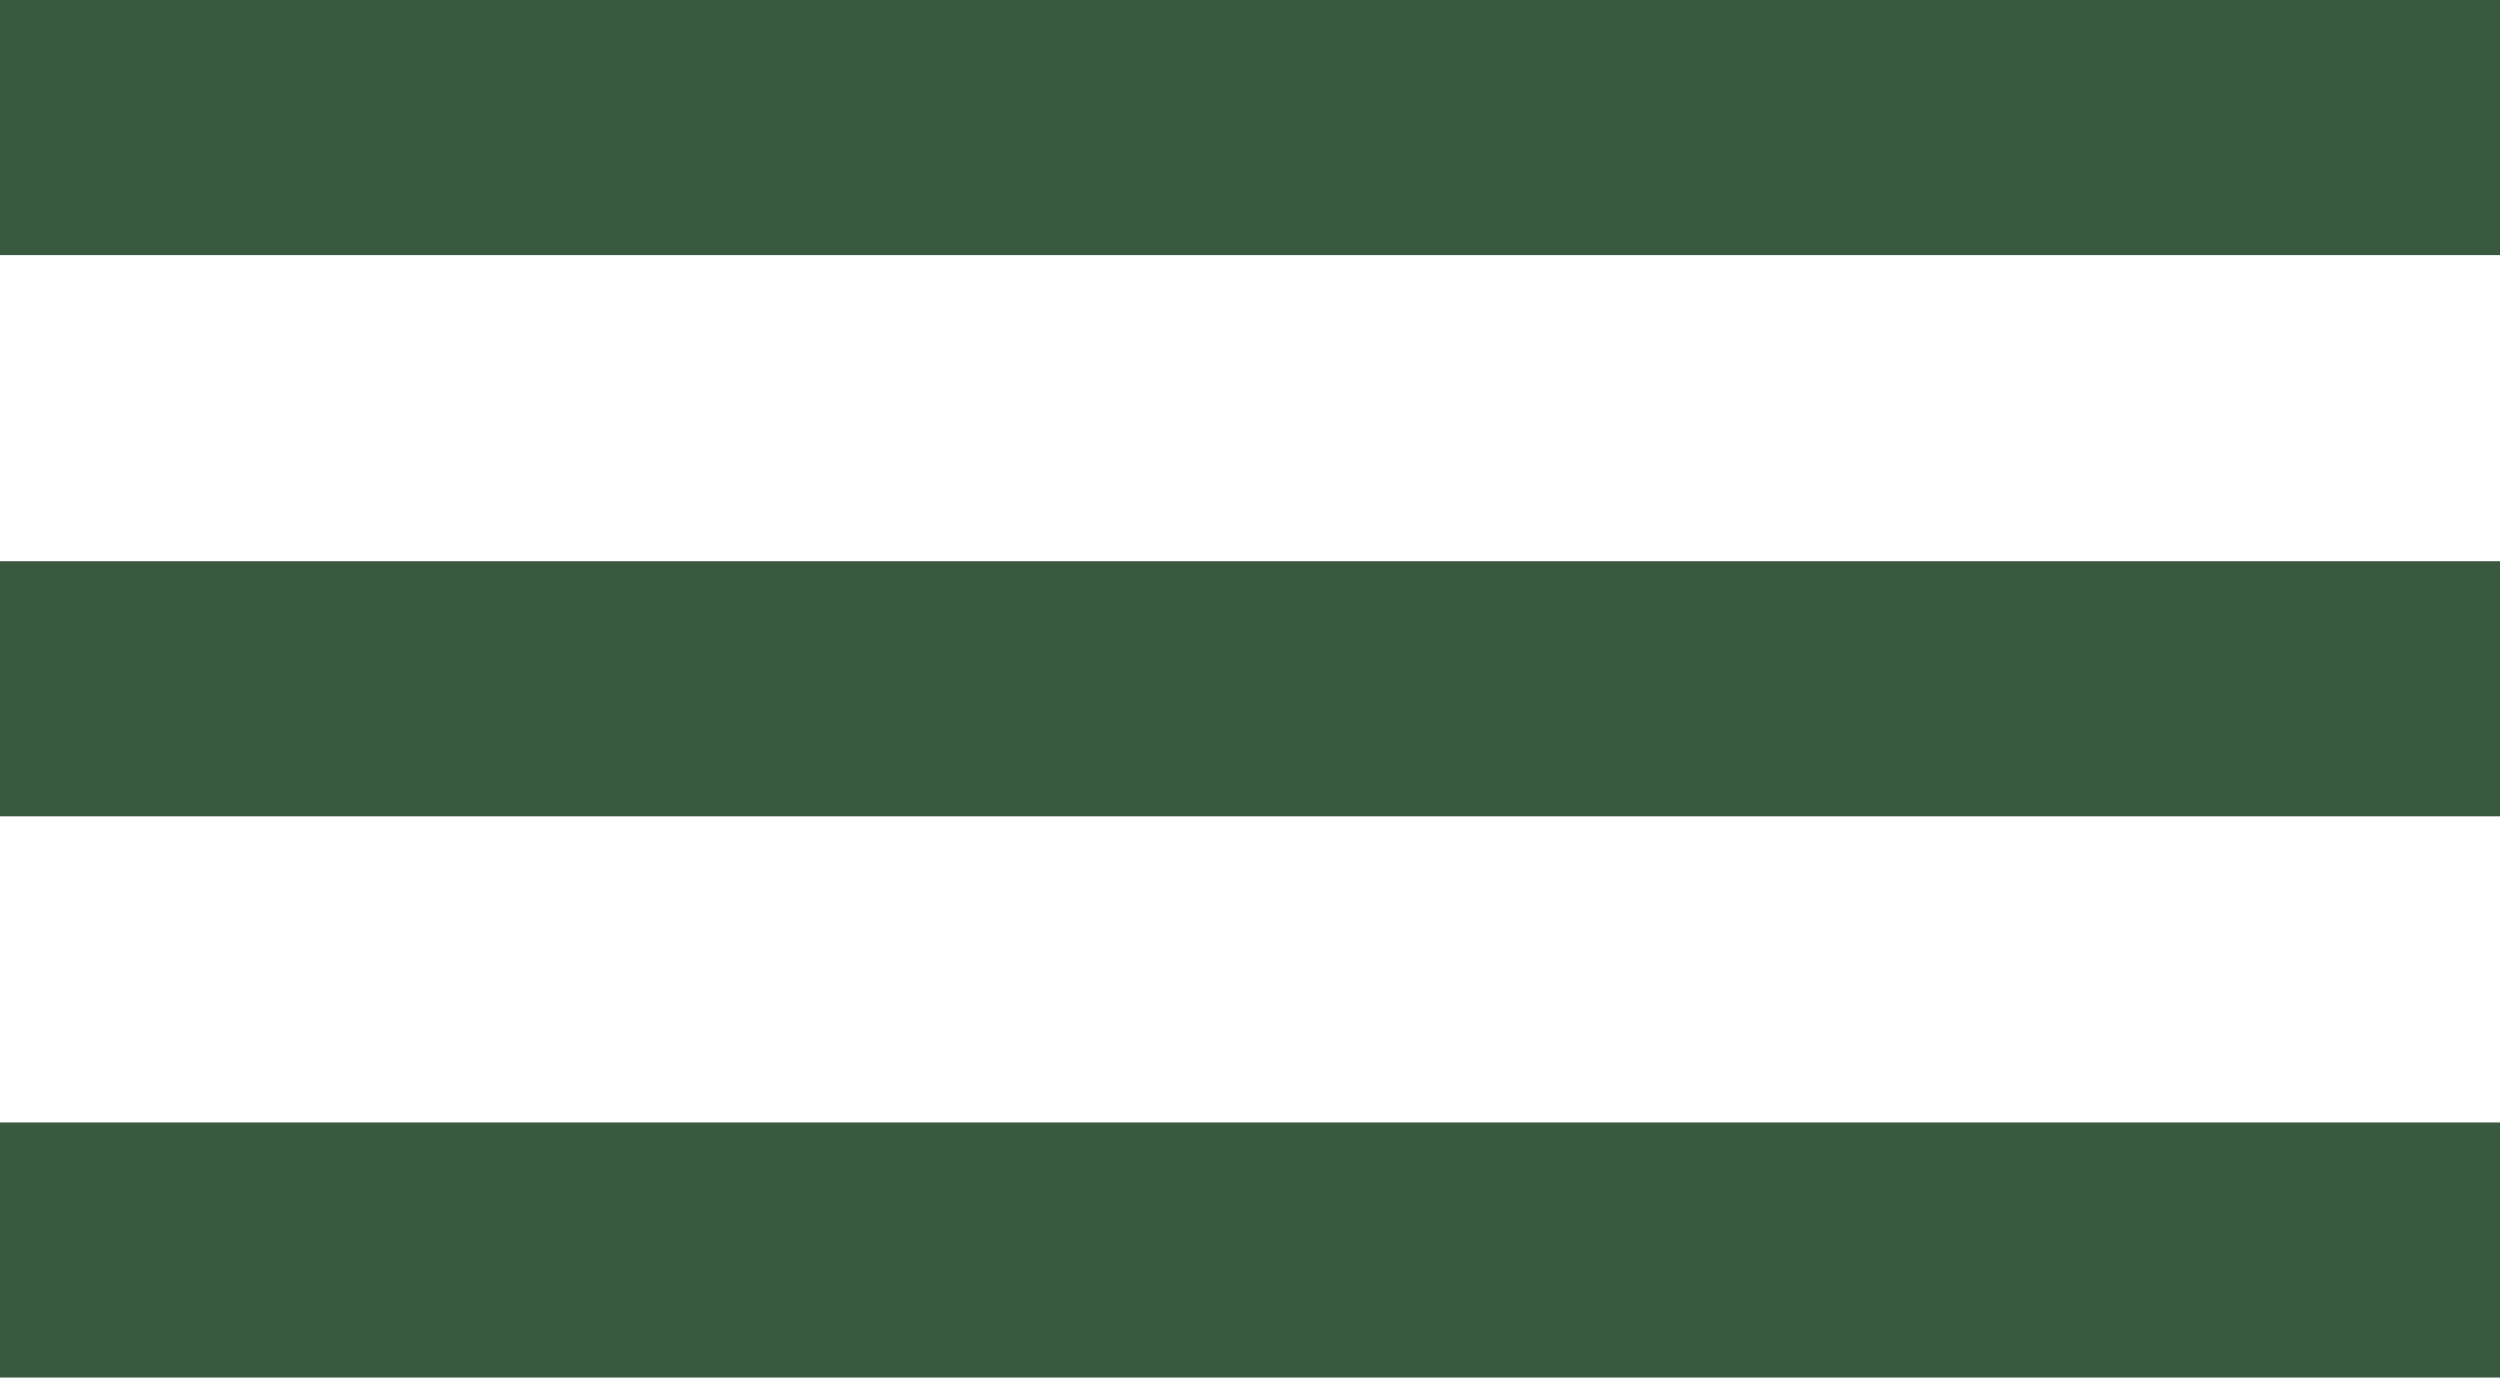
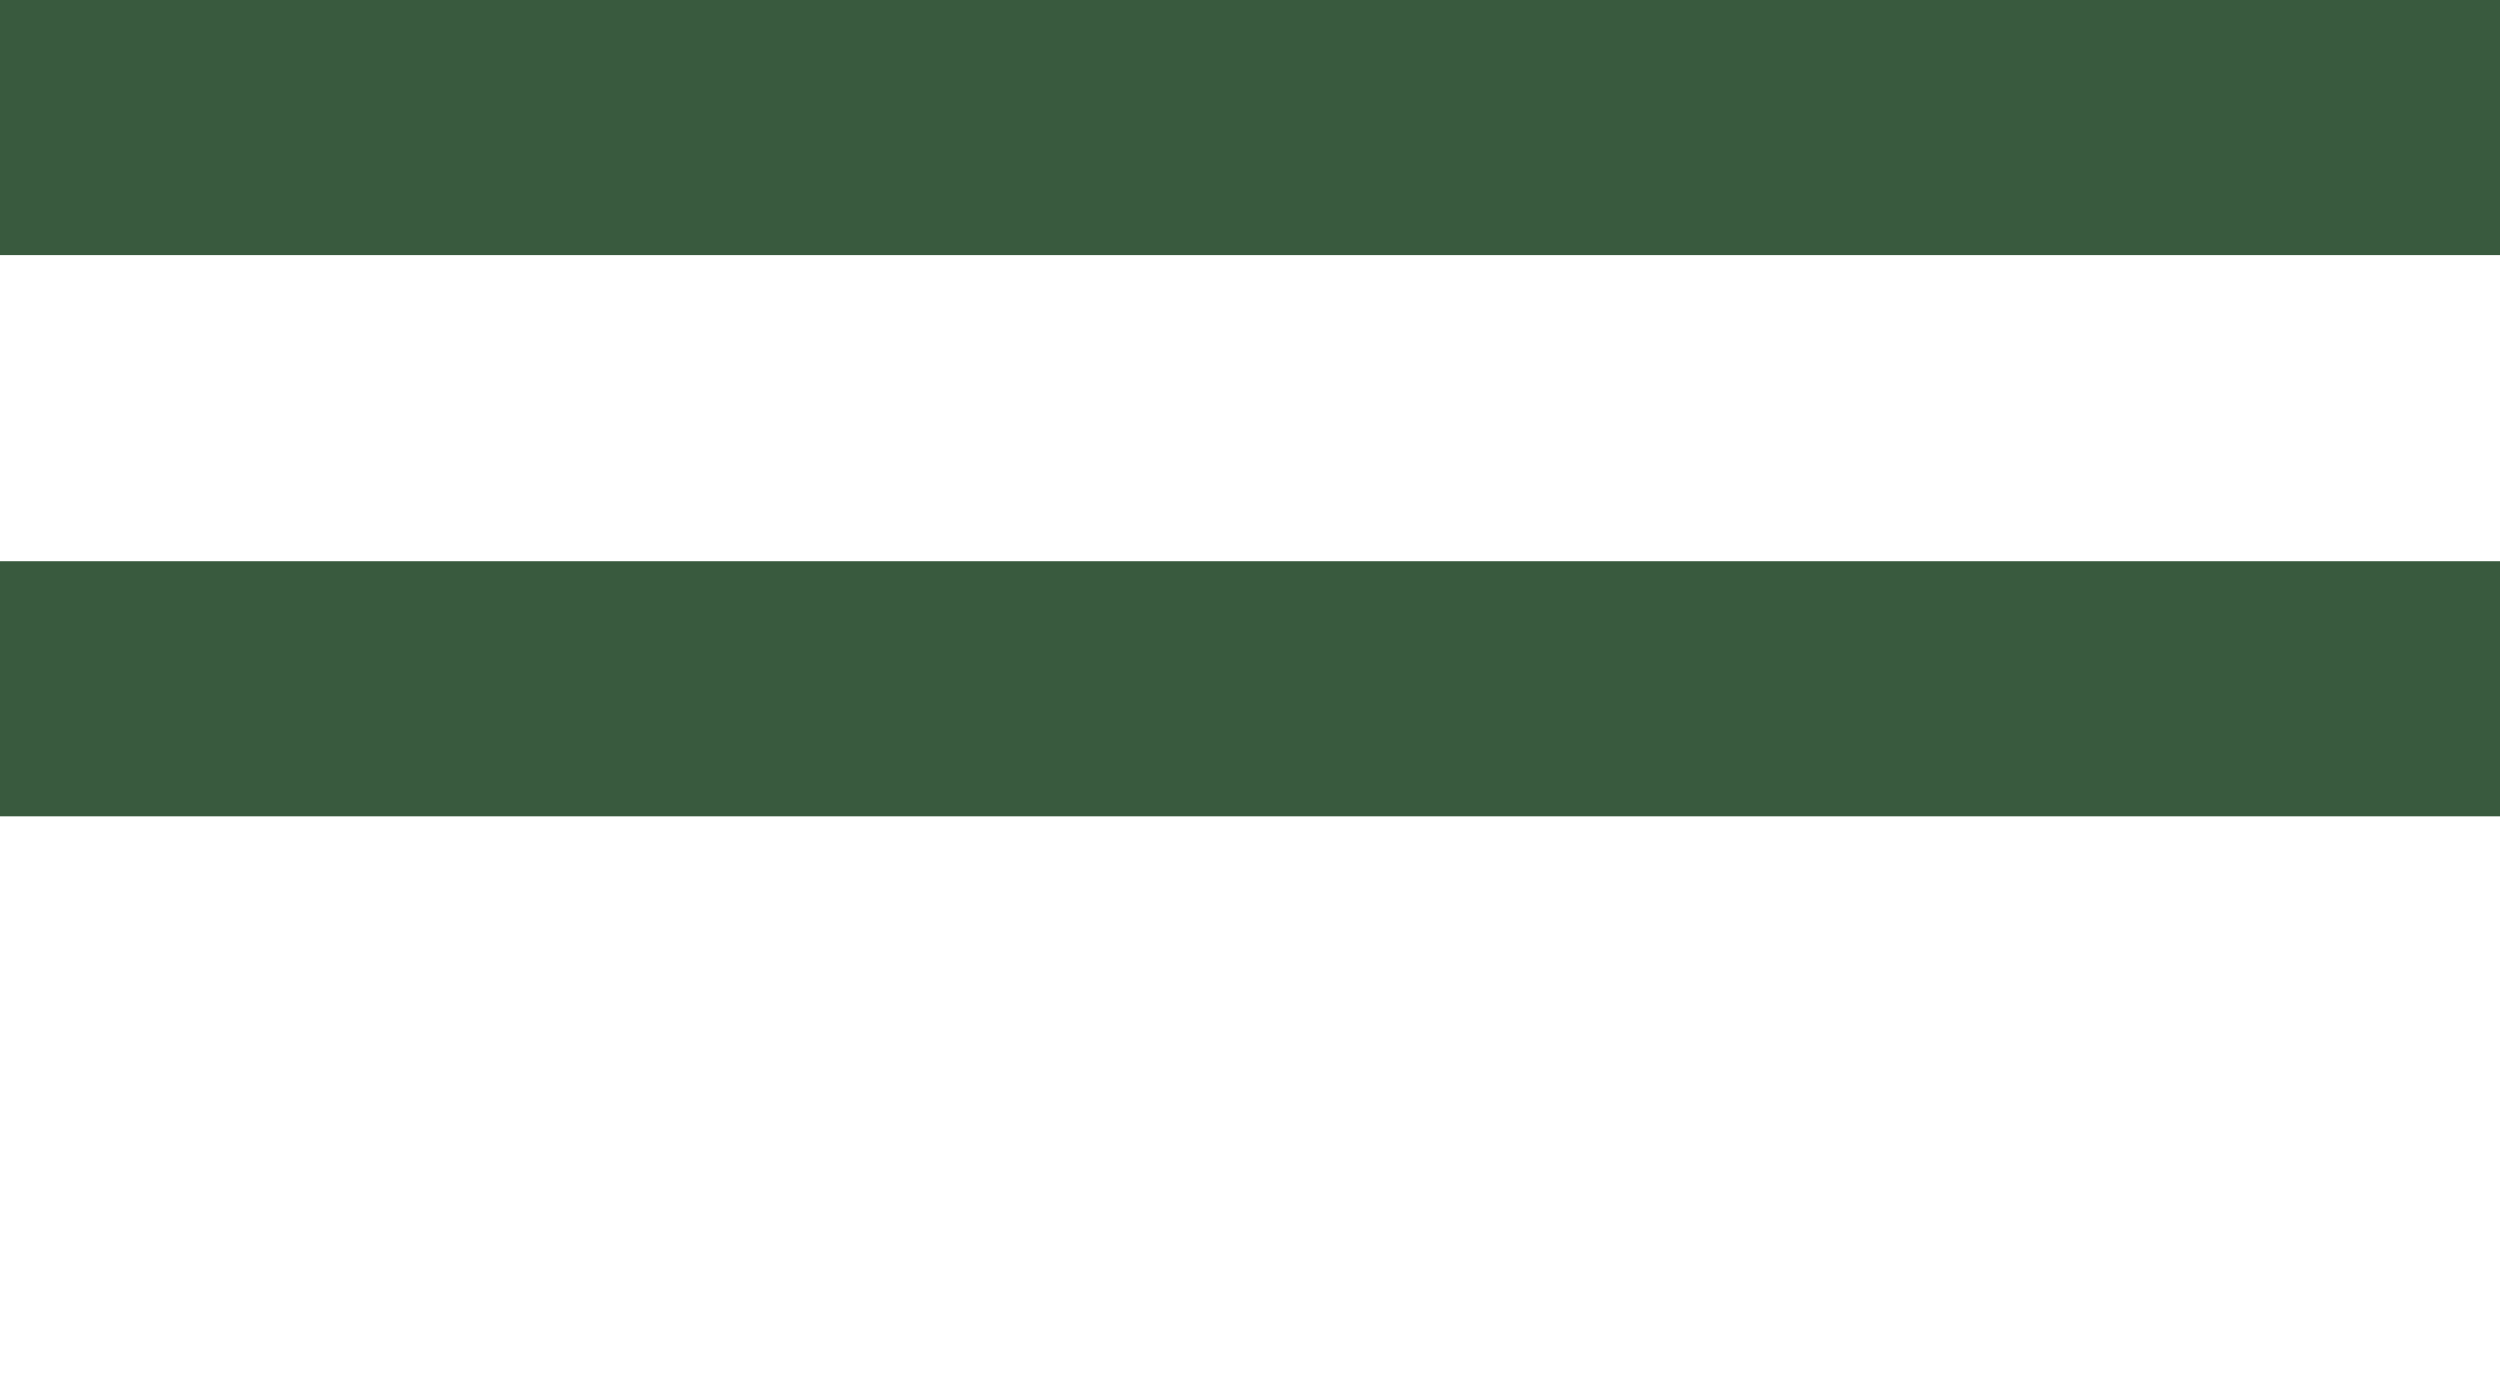
<svg xmlns="http://www.w3.org/2000/svg" width="49" height="27" viewBox="0 0 49 27">
  <g id="Raggruppa_668" data-name="Raggruppa 668" transform="translate(-395 -35)">
    <rect id="Rettangolo_223" data-name="Rettangolo 223" width="49" height="5" transform="translate(395 35)" fill="#395a3e" />
    <rect id="Rettangolo_224" data-name="Rettangolo 224" width="49" height="5" transform="translate(395 46)" fill="#395a3e" />
-     <rect id="Rettangolo_225" data-name="Rettangolo 225" width="49" height="5" transform="translate(395 57)" fill="#395a3e" />
  </g>
</svg>